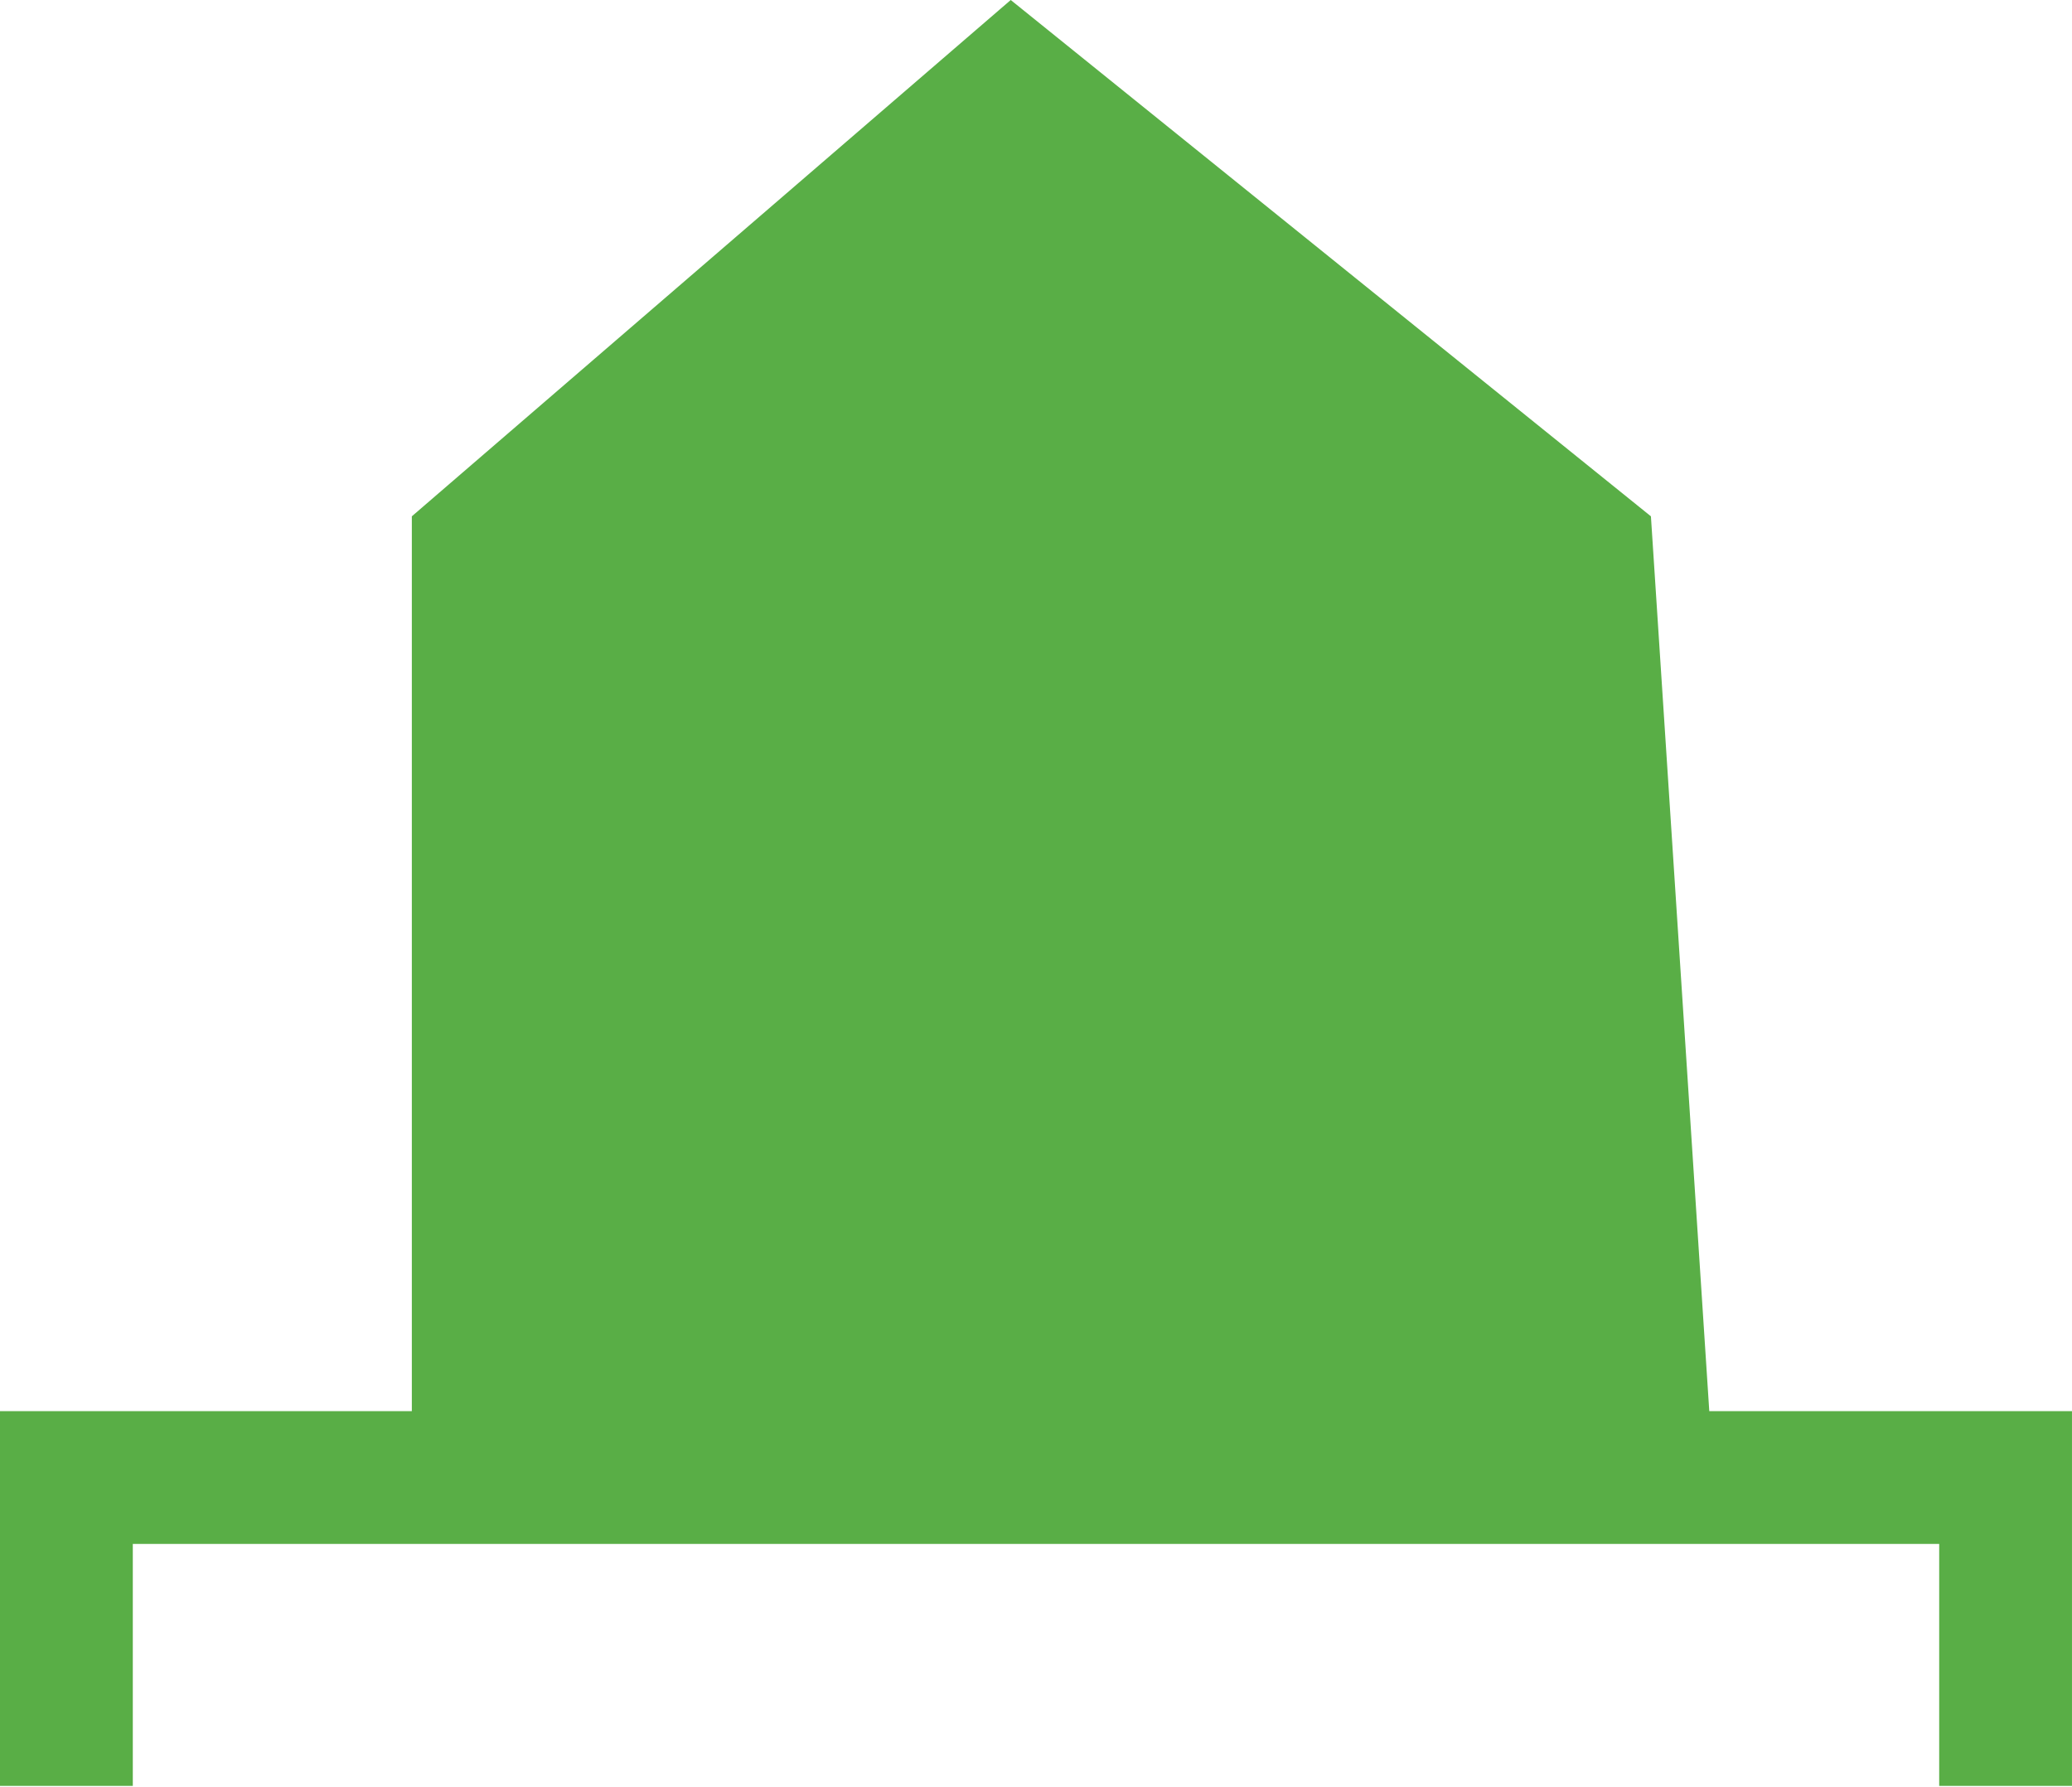
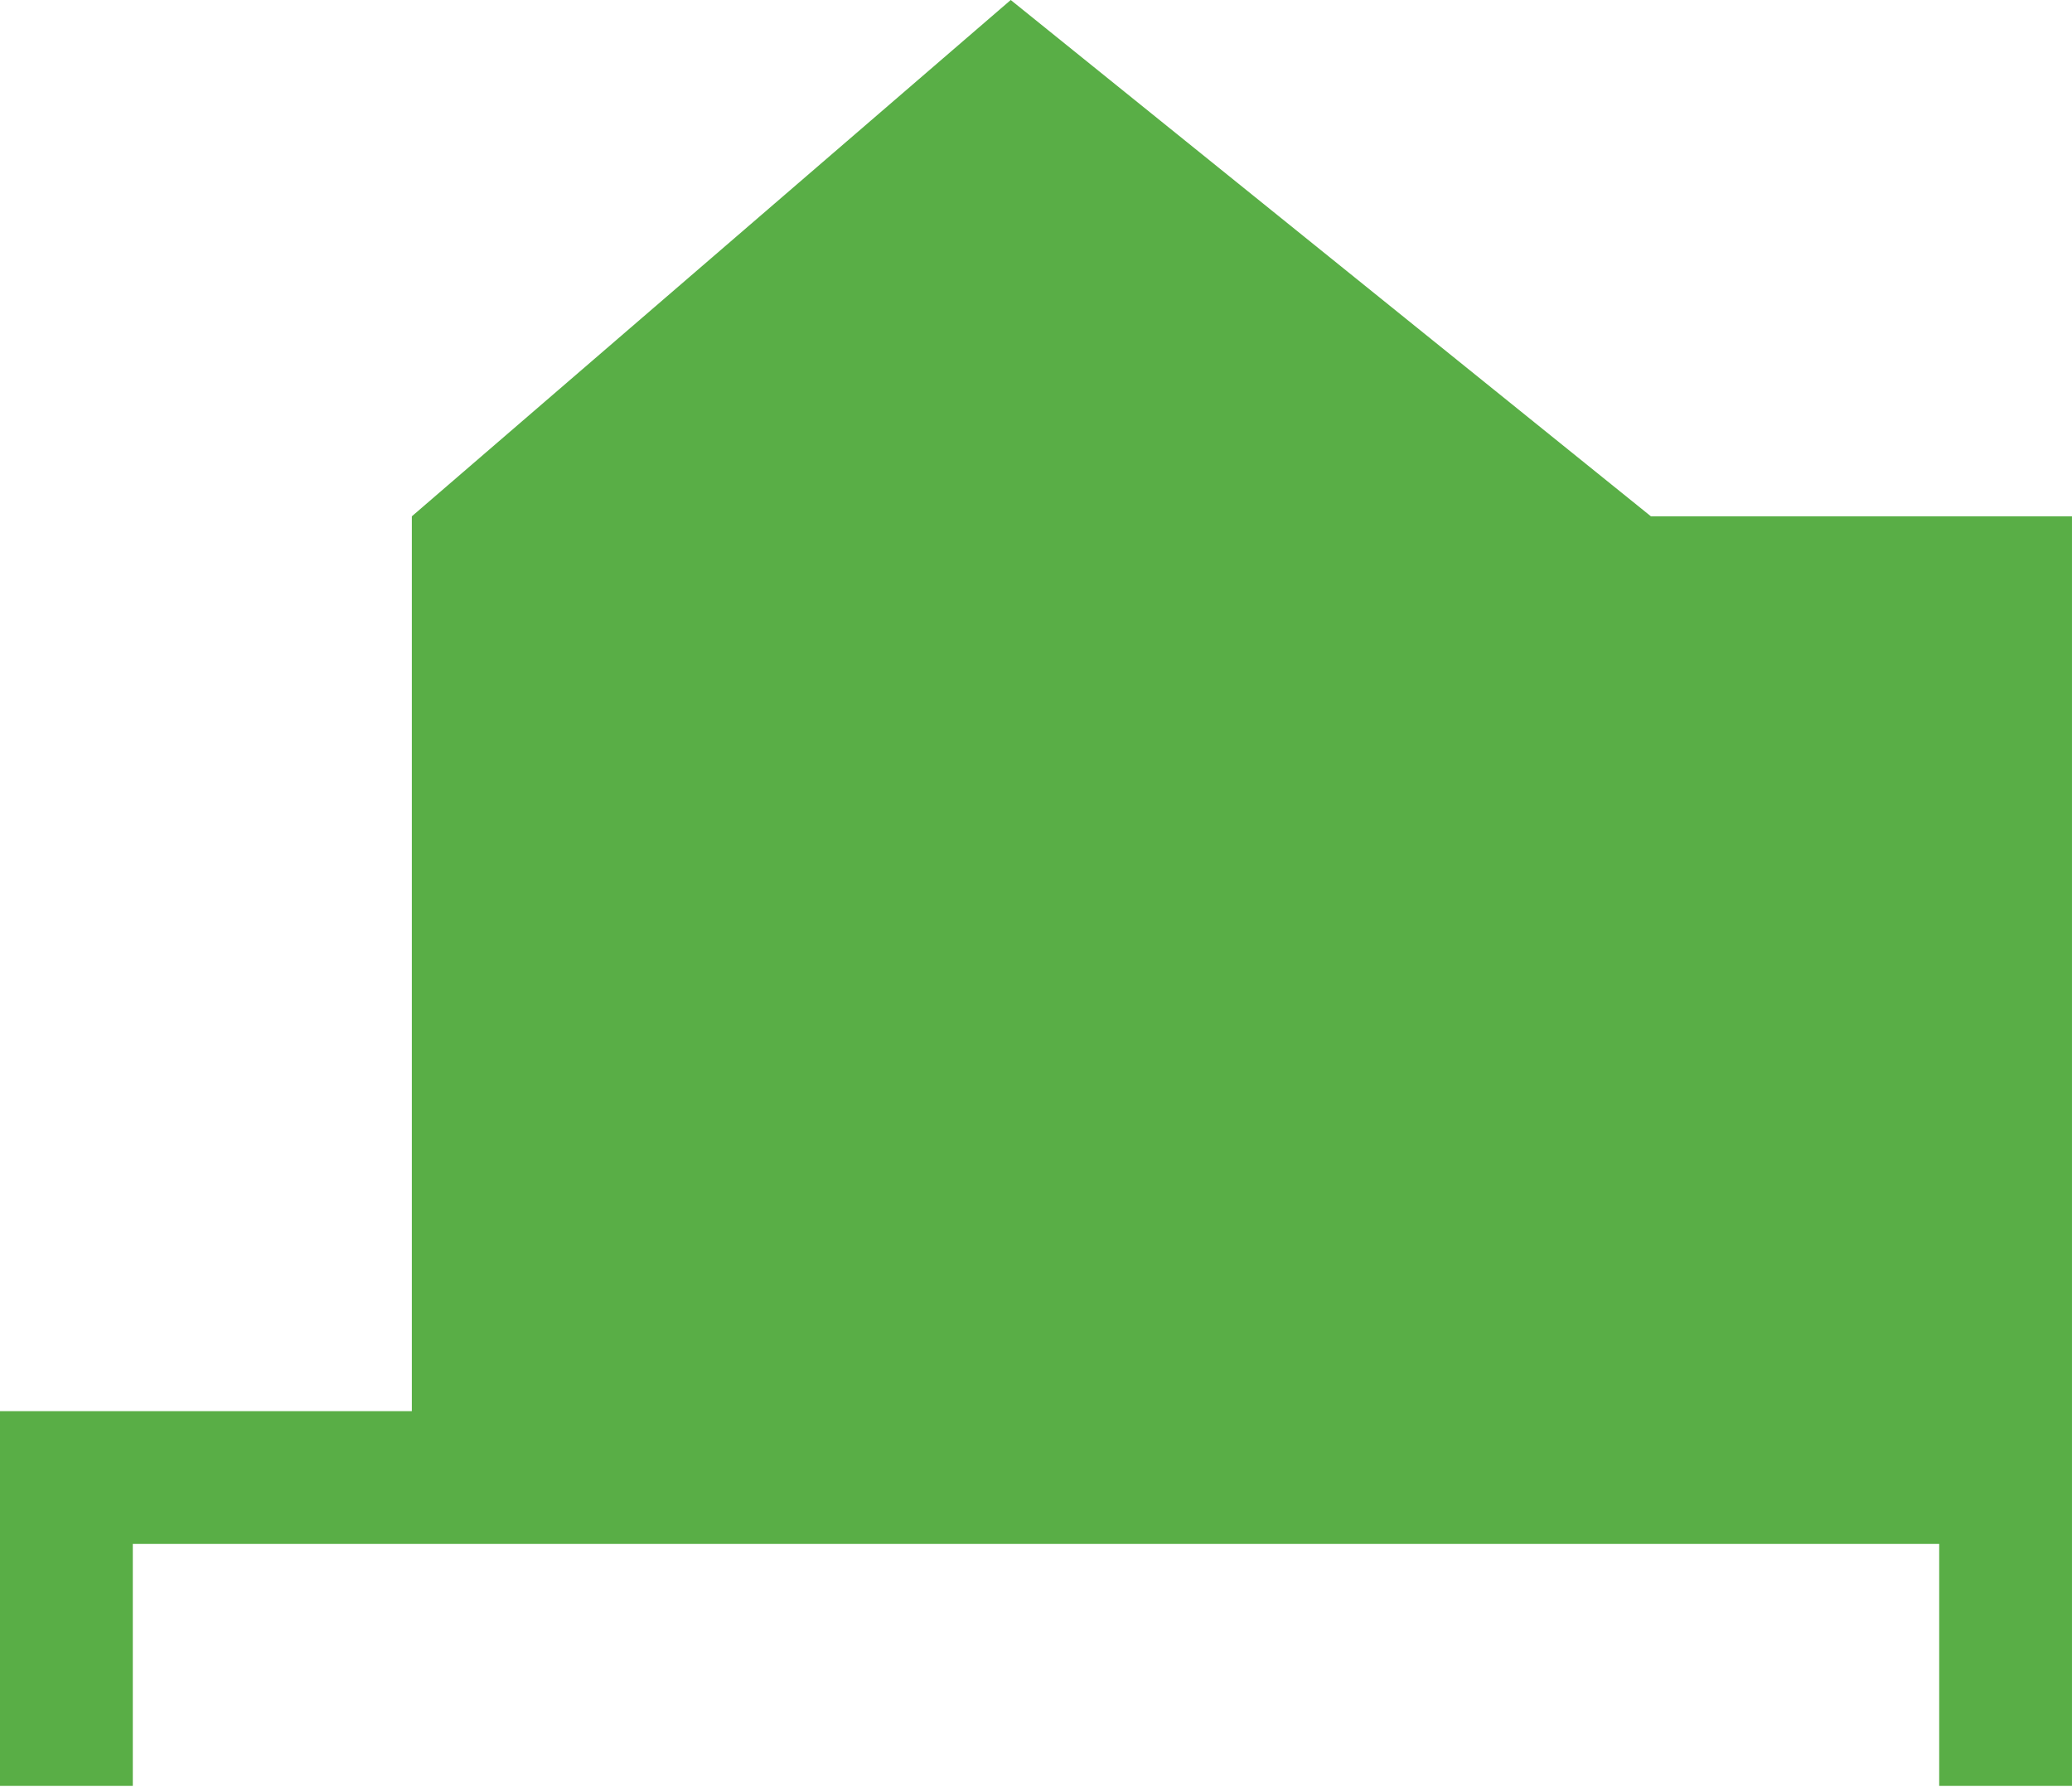
<svg xmlns="http://www.w3.org/2000/svg" width="138" height="119" viewBox="0 0 138 119" fill="none">
-   <path d="M27.429 93.978V34.386L67.317 0L109.955 34.386L113.842 93.978H137.999V118.937H129.155V102.823H8.845V118.937H0V93.978H27.429Z" fill="#59AE46" />
+   <path d="M27.429 93.978V34.386L67.317 0L109.955 34.386H137.999V118.937H129.155V102.823H8.845V118.937H0V93.978H27.429Z" fill="#59AE46" />
</svg>